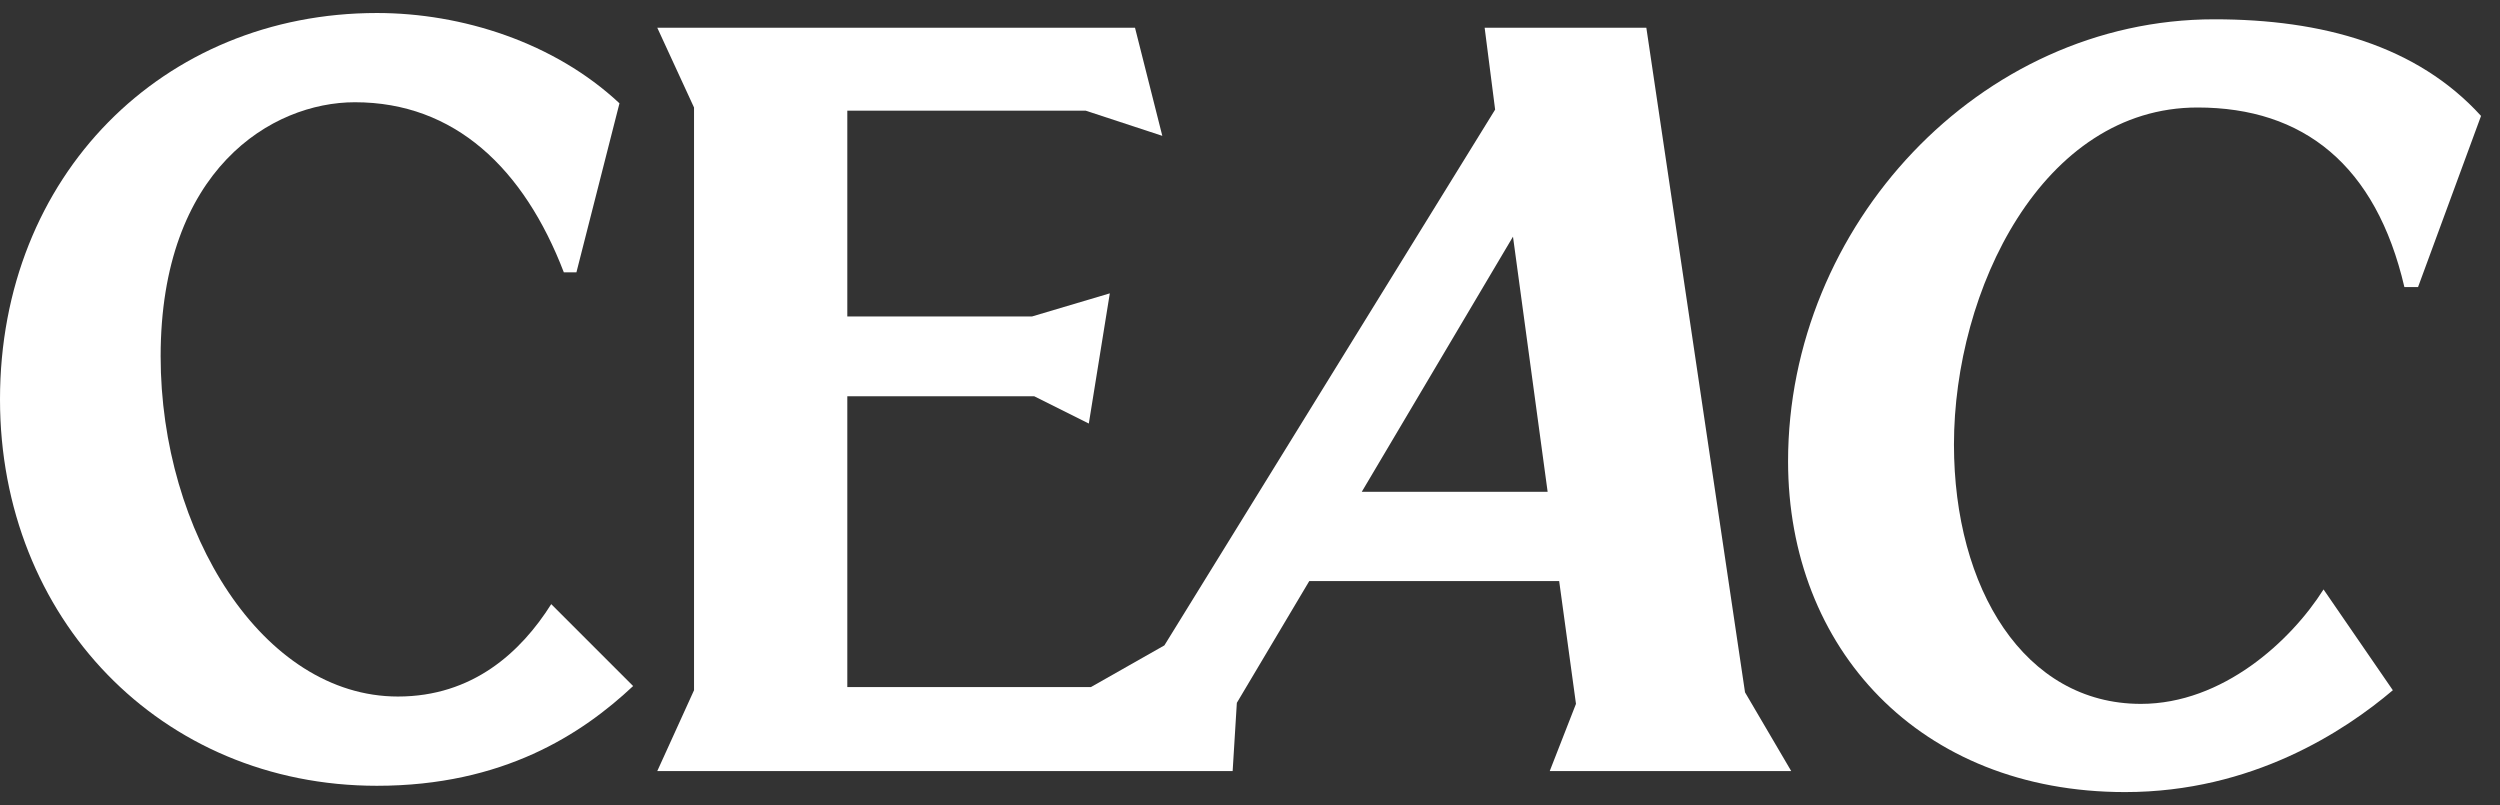
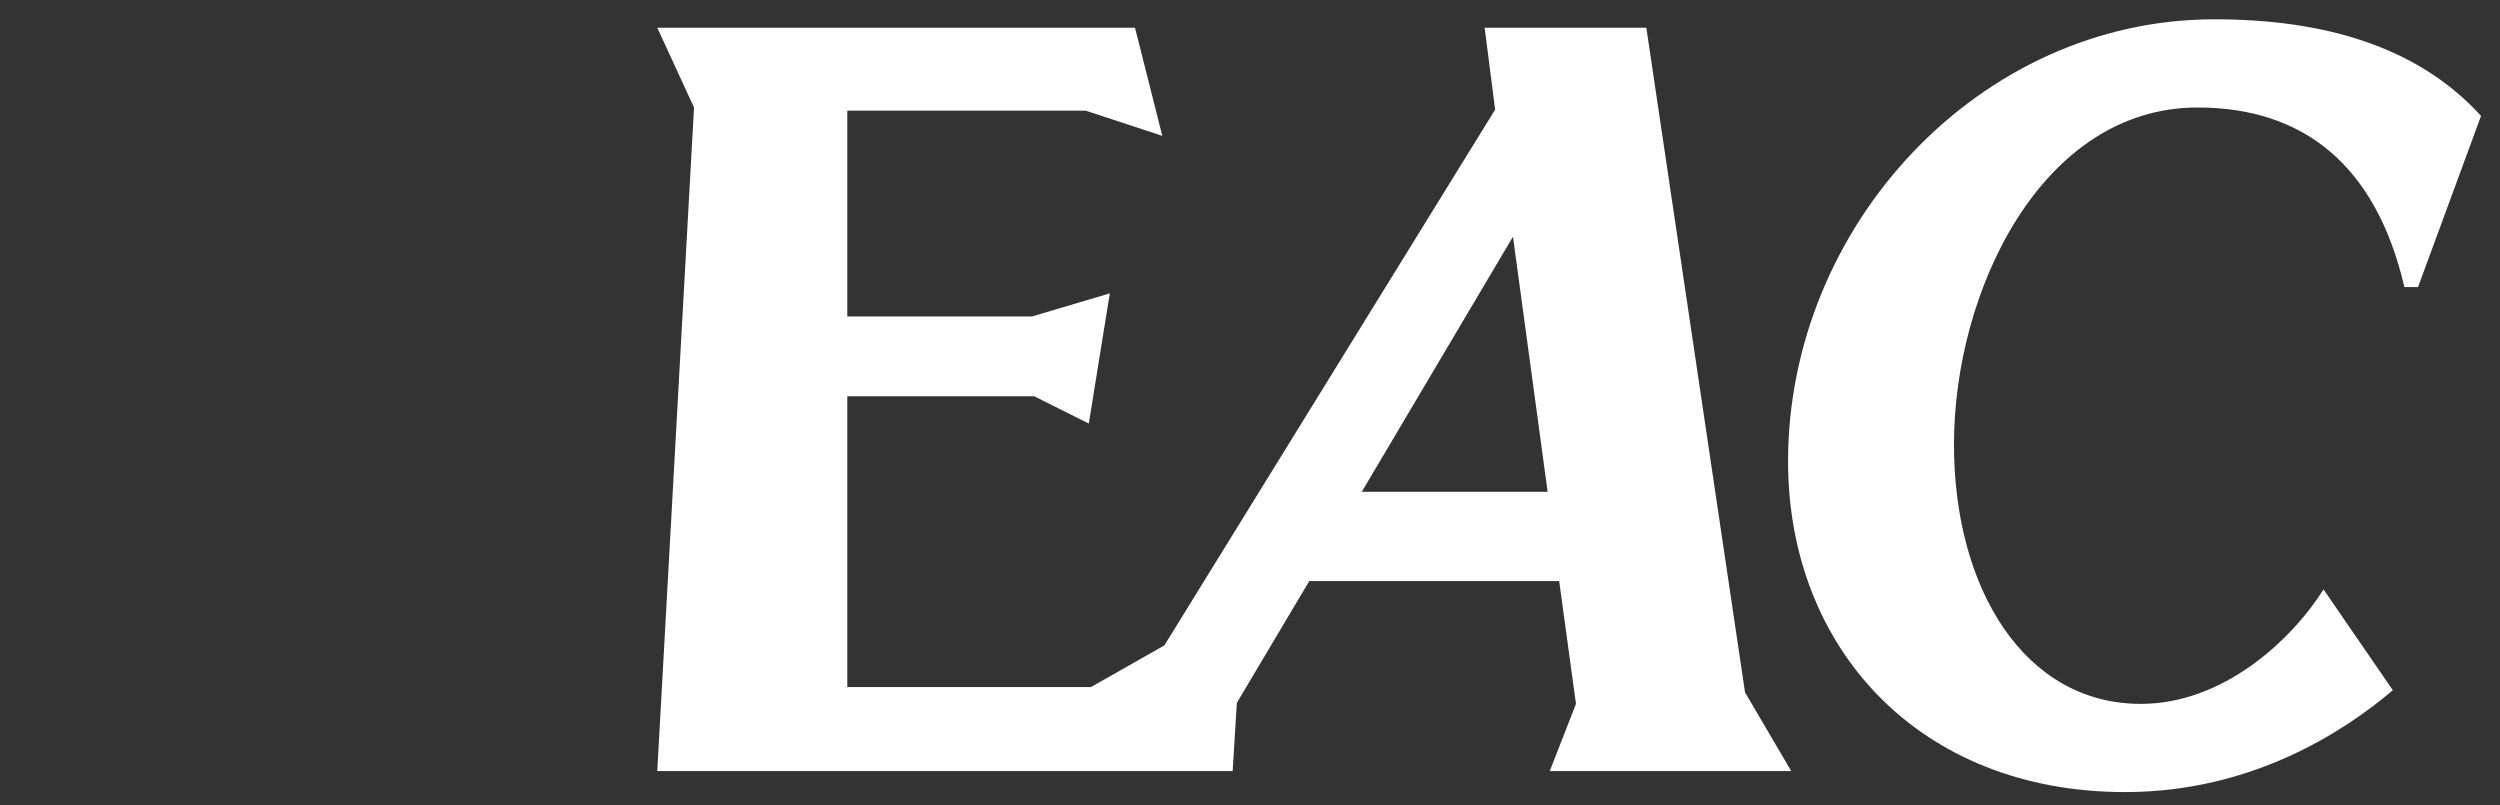
<svg xmlns="http://www.w3.org/2000/svg" width="118" height="38" viewBox="0 0 118 38" fill="none">
  <rect x="0" y="0" width="118" height="38" fill="#333333" stroke="none" />
-   <path d="M18.782 32.876C12.39 32.876 7.582 25.096 7.582 16.82C7.582 7.998 12.836 4.826 16.751 4.826C21.459 4.826 24.73 7.949 26.613 12.855H27.207L29.239 4.876C26.167 2.002 21.806 0.614 17.791 0.614C7.681 0.614 0 8.296 0 18.851C0 29.16 7.582 37.089 17.791 37.089C23.738 37.089 27.455 34.66 29.884 32.381L26.018 28.515C24.581 30.795 22.301 32.876 18.782 32.876Z" fill="white" />
-   <path d="M77.707 1.308H70.075L70.57 5.173L54.959 30.462L51.491 32.43H39.993V18.703H48.814L51.392 19.991L52.383 13.846L48.715 14.936H39.993V5.223H51.243L54.861 6.412L53.572 1.308H31.023L32.758 5.074V32.579L31.023 36.395H58.181L58.379 33.174L61.798 27.425H73.593L74.386 33.223L73.147 36.395H84.546L82.365 32.678L77.707 1.308ZM64.276 23.212L71.413 11.17L73.048 23.212H64.276Z" fill="white" />
+   <path d="M77.707 1.308H70.075L70.57 5.173L54.959 30.462L51.491 32.43H39.993V18.703H48.814L51.392 19.991L52.383 13.846L48.715 14.936H39.993V5.223H51.243L54.861 6.412L53.572 1.308H31.023L32.758 5.074L31.023 36.395H58.181L58.379 33.174L61.798 27.425H73.593L74.386 33.223L73.147 36.395H84.546L82.365 32.678L77.707 1.308ZM64.276 23.212L71.413 11.17L73.048 23.212H64.276Z" fill="white" />
  <path d="M84.397 21.775C84.397 30.597 90.591 37.386 100.305 37.386C106.302 37.386 110.663 34.512 112.942 32.579L109.671 27.821C108.135 30.25 104.914 33.223 101.048 33.223C95.547 33.223 92.227 27.772 92.227 20.982C92.227 13.697 96.39 5.074 103.724 5.074C108.73 5.074 112.149 7.8 113.487 13.549H114.132L117.105 5.471C114.082 2.15 109.622 0.911 104.517 0.911C93.416 0.911 84.397 10.674 84.397 21.775Z" fill="white" />
</svg>